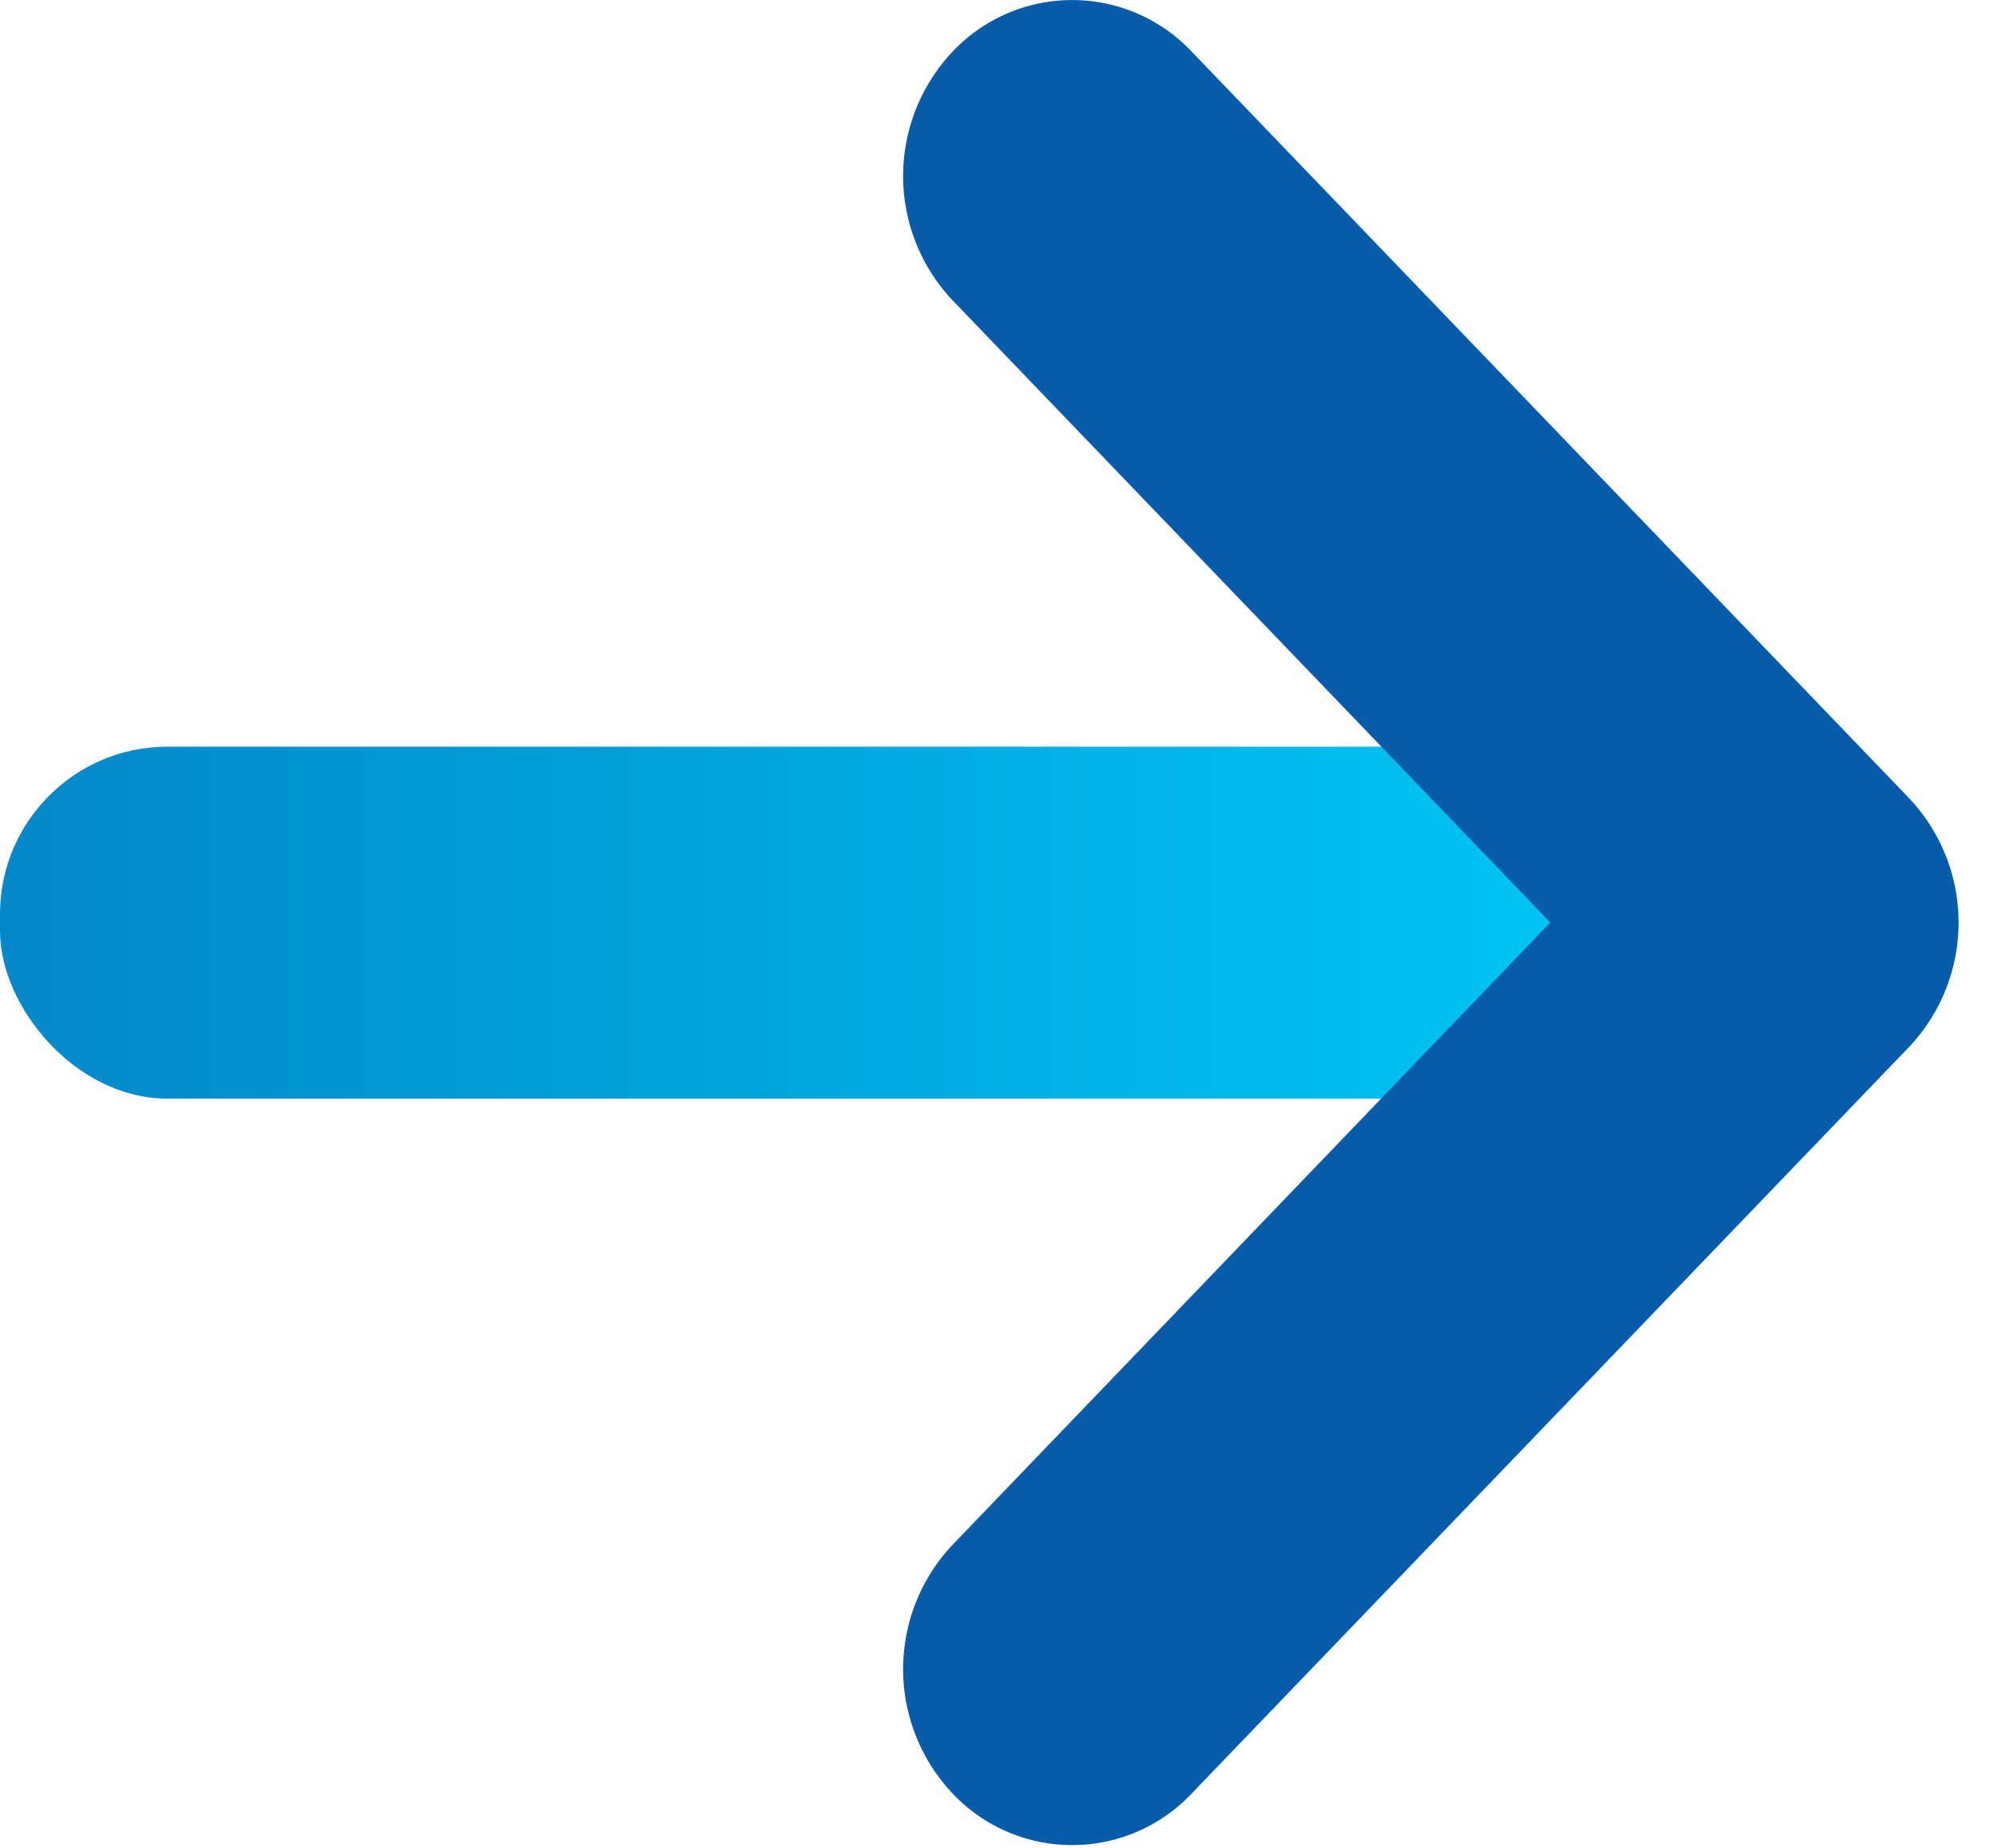
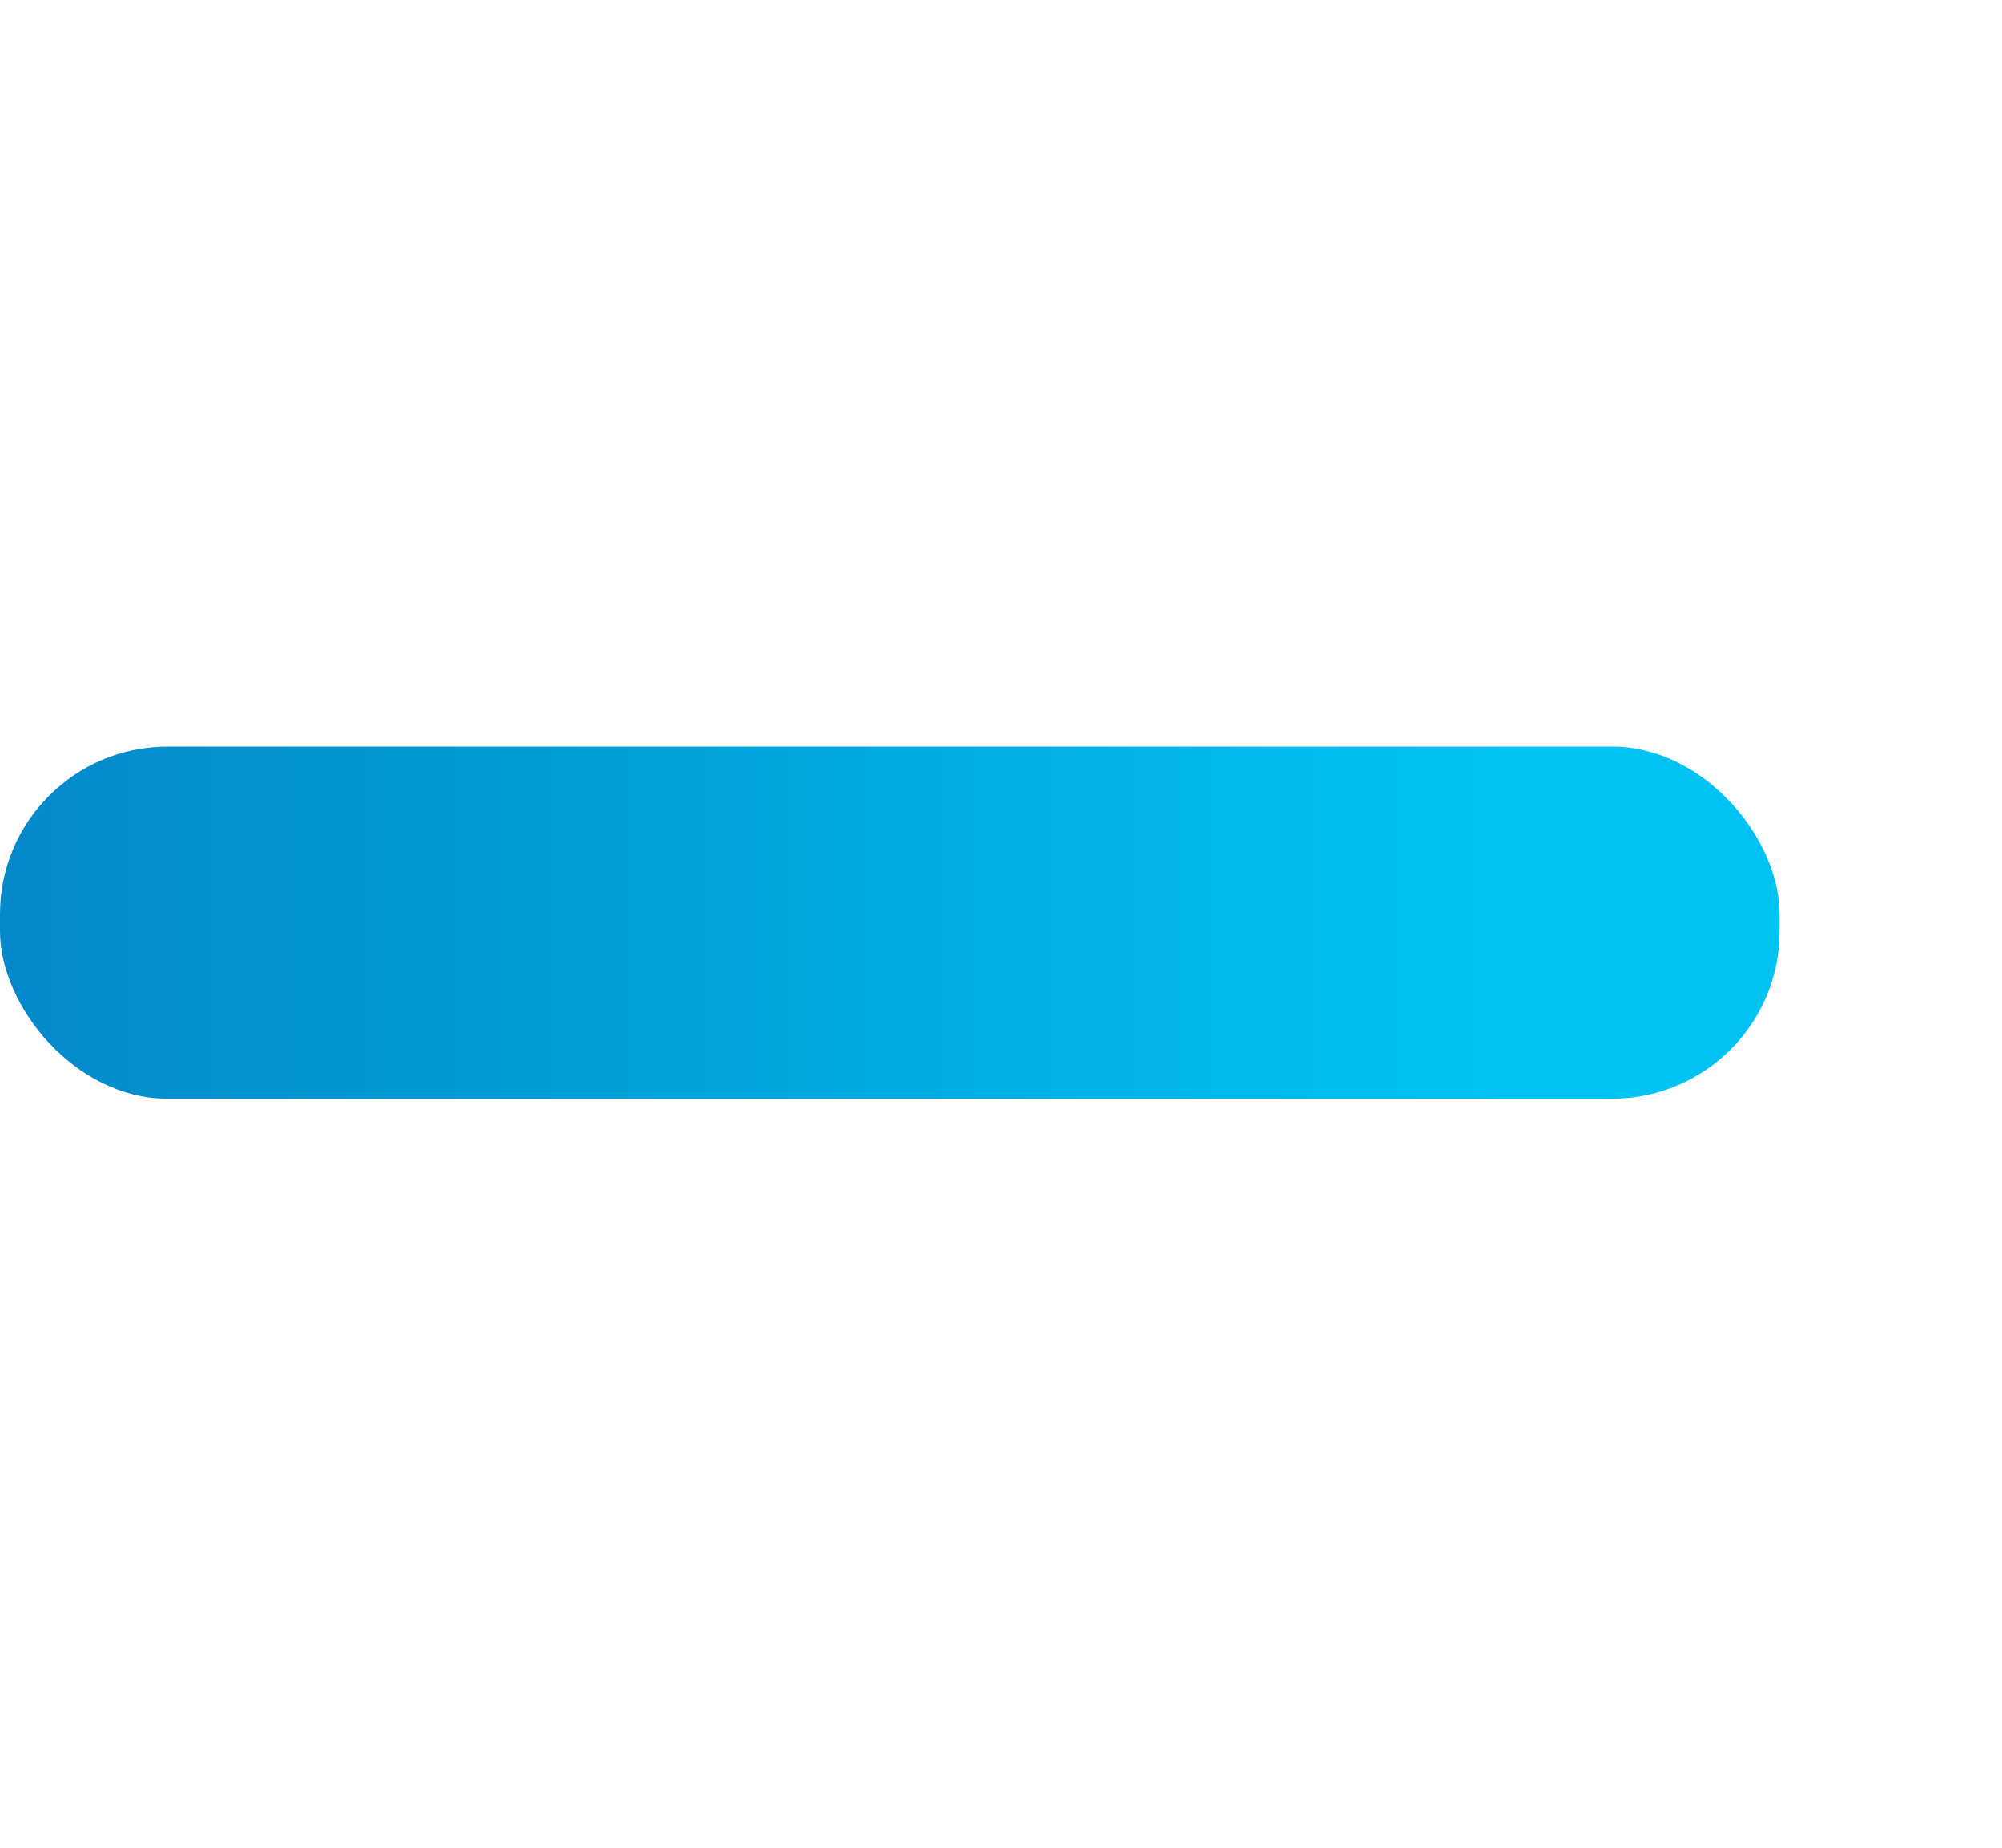
<svg xmlns="http://www.w3.org/2000/svg" width="13" height="12">
  <defs>
    <linearGradient x1="84.195%" y1="50%" x2="-64.948%" y2="50%" id="a">
      <stop stop-color="#00C2F3" offset="0%" />
      <stop stop-color="#065BAA" offset="100%" />
    </linearGradient>
  </defs>
  <g fill="none" fill-rule="evenodd">
    <rect fill="url(#a)" y="4.849" width="11.556" height="2.286" rx="1.088" />
-     <path d="M6.186 10.032a1.176 1.176 0 0 0 0 1.616 1.067 1.067 0 0 0 1.552 0L12.396 6.8a1.176 1.176 0 0 0 0-1.617L7.738.335a1.067 1.067 0 0 0-1.552 0 1.176 1.176 0 0 0 0 1.616l3.881 4.04-3.881 4.041z" fill="#065BAA" fill-rule="nonzero" />
  </g>
</svg>